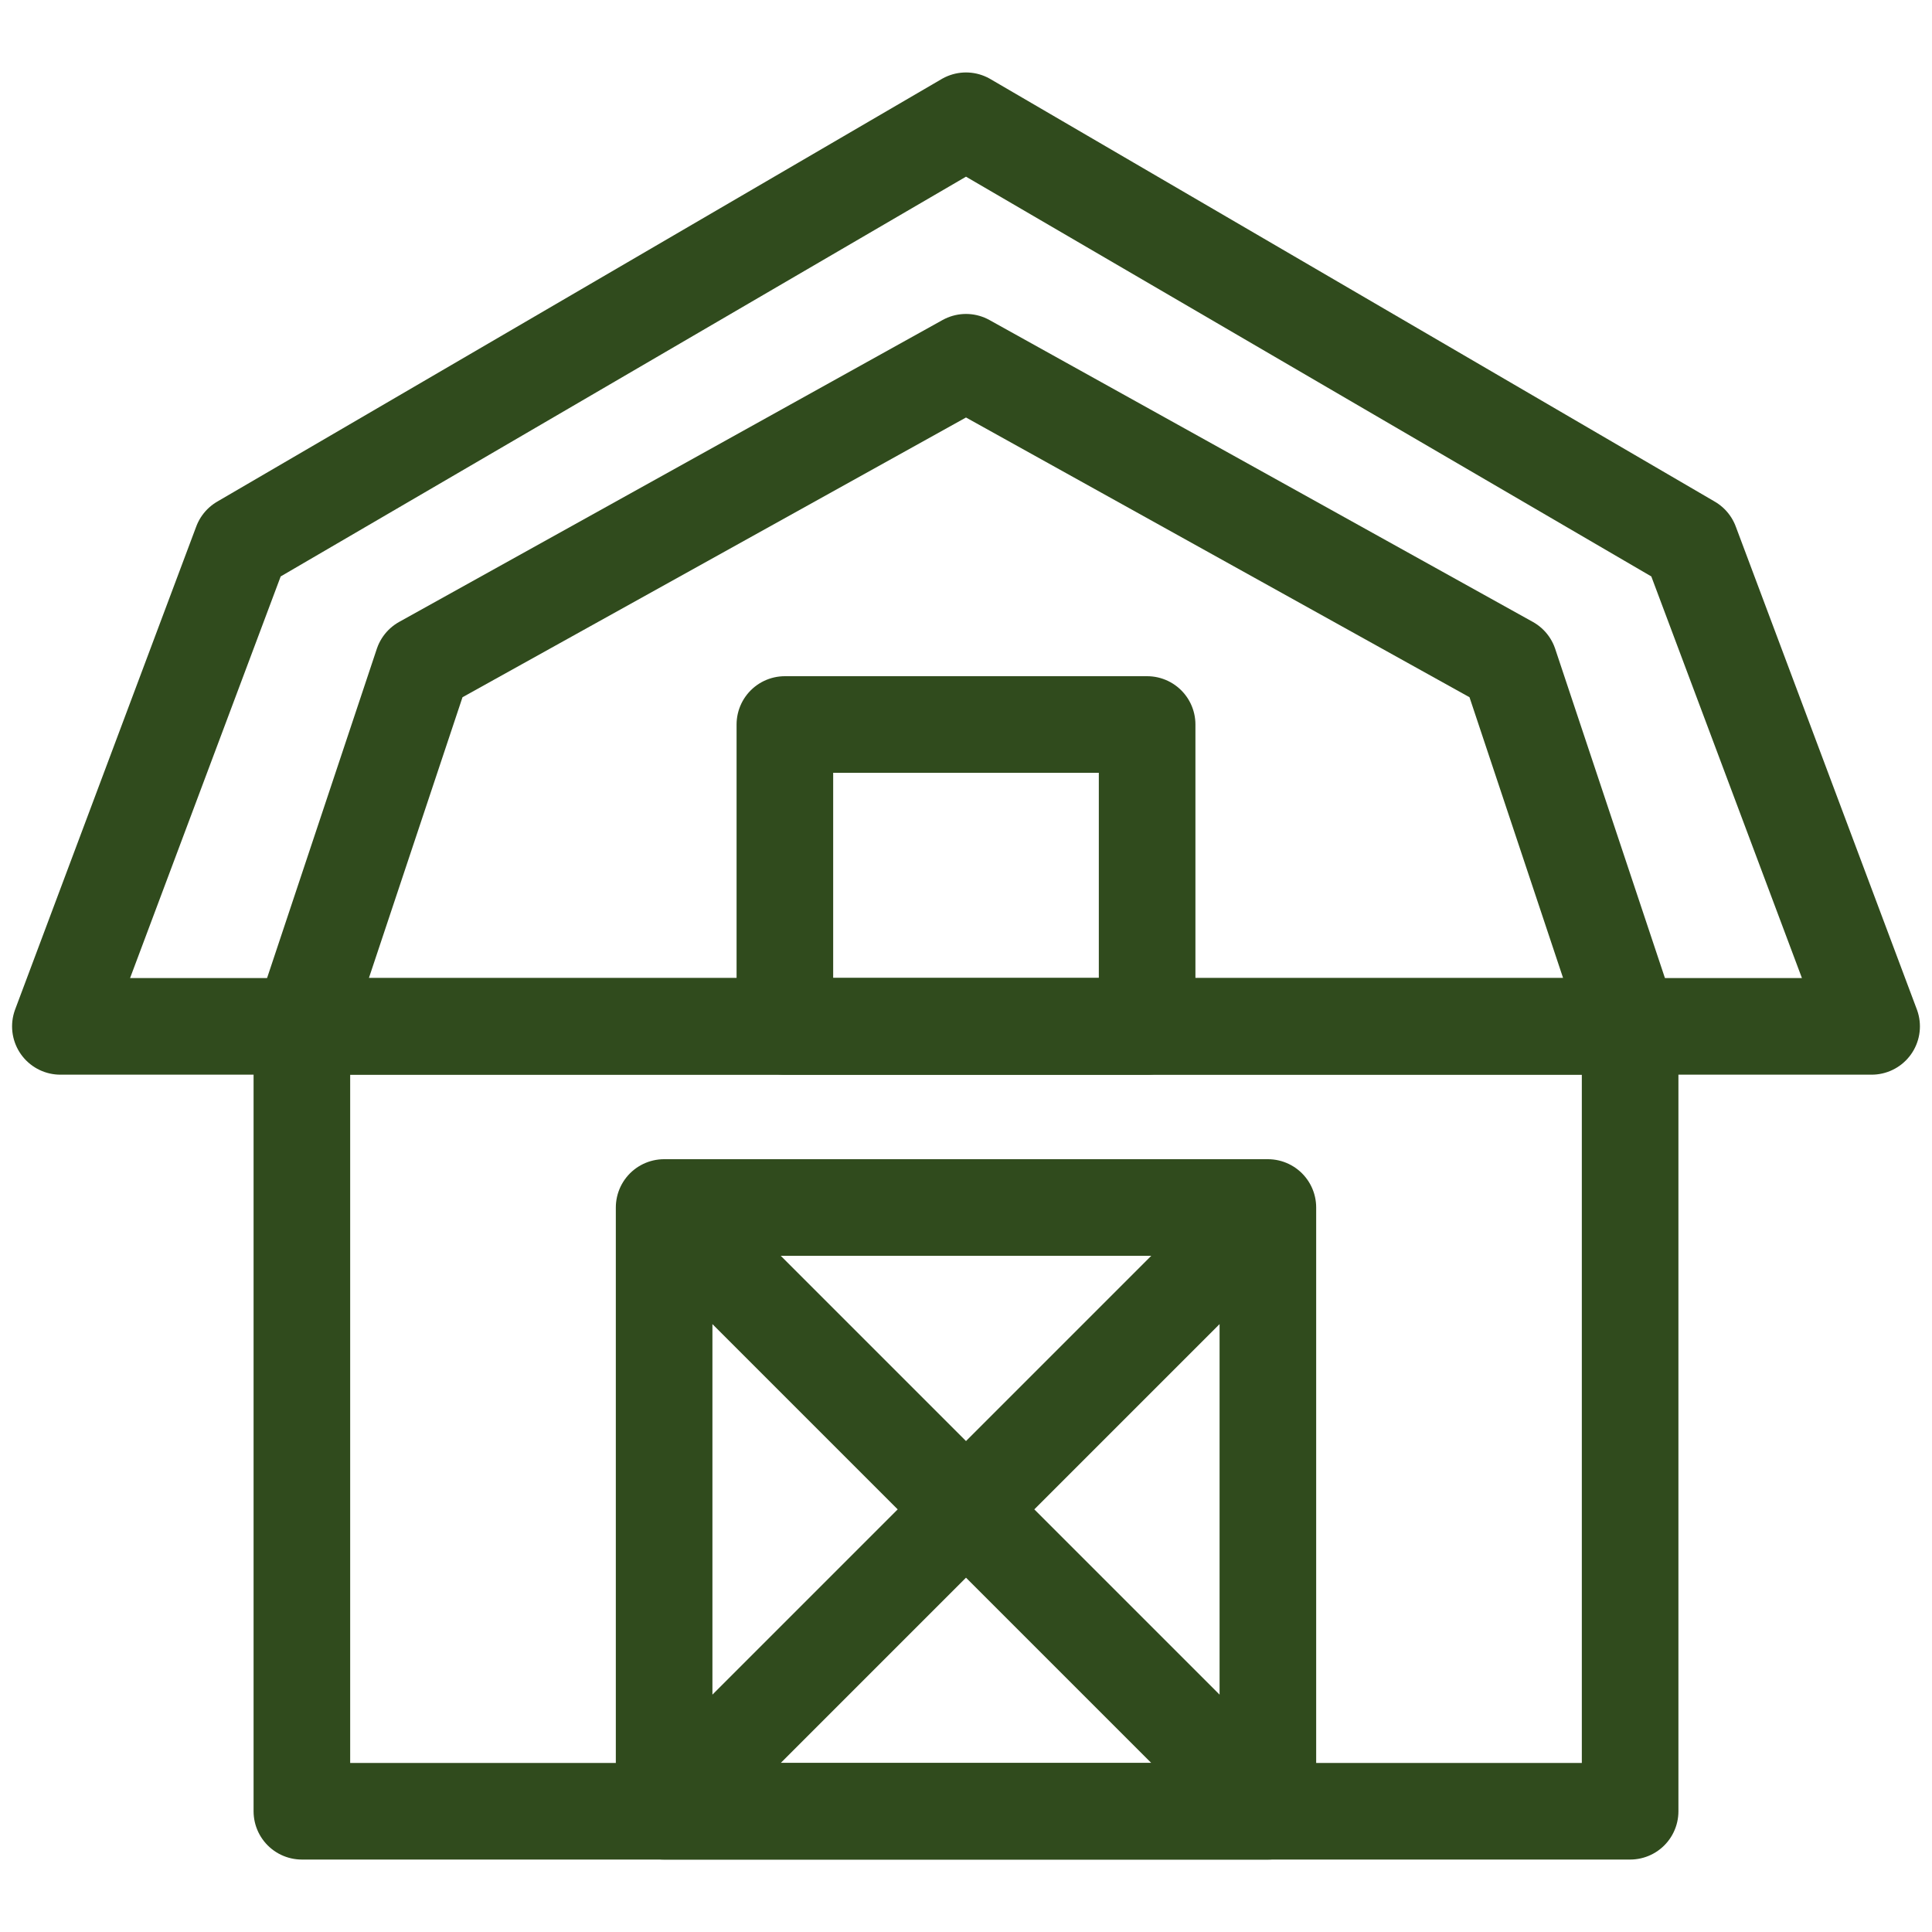
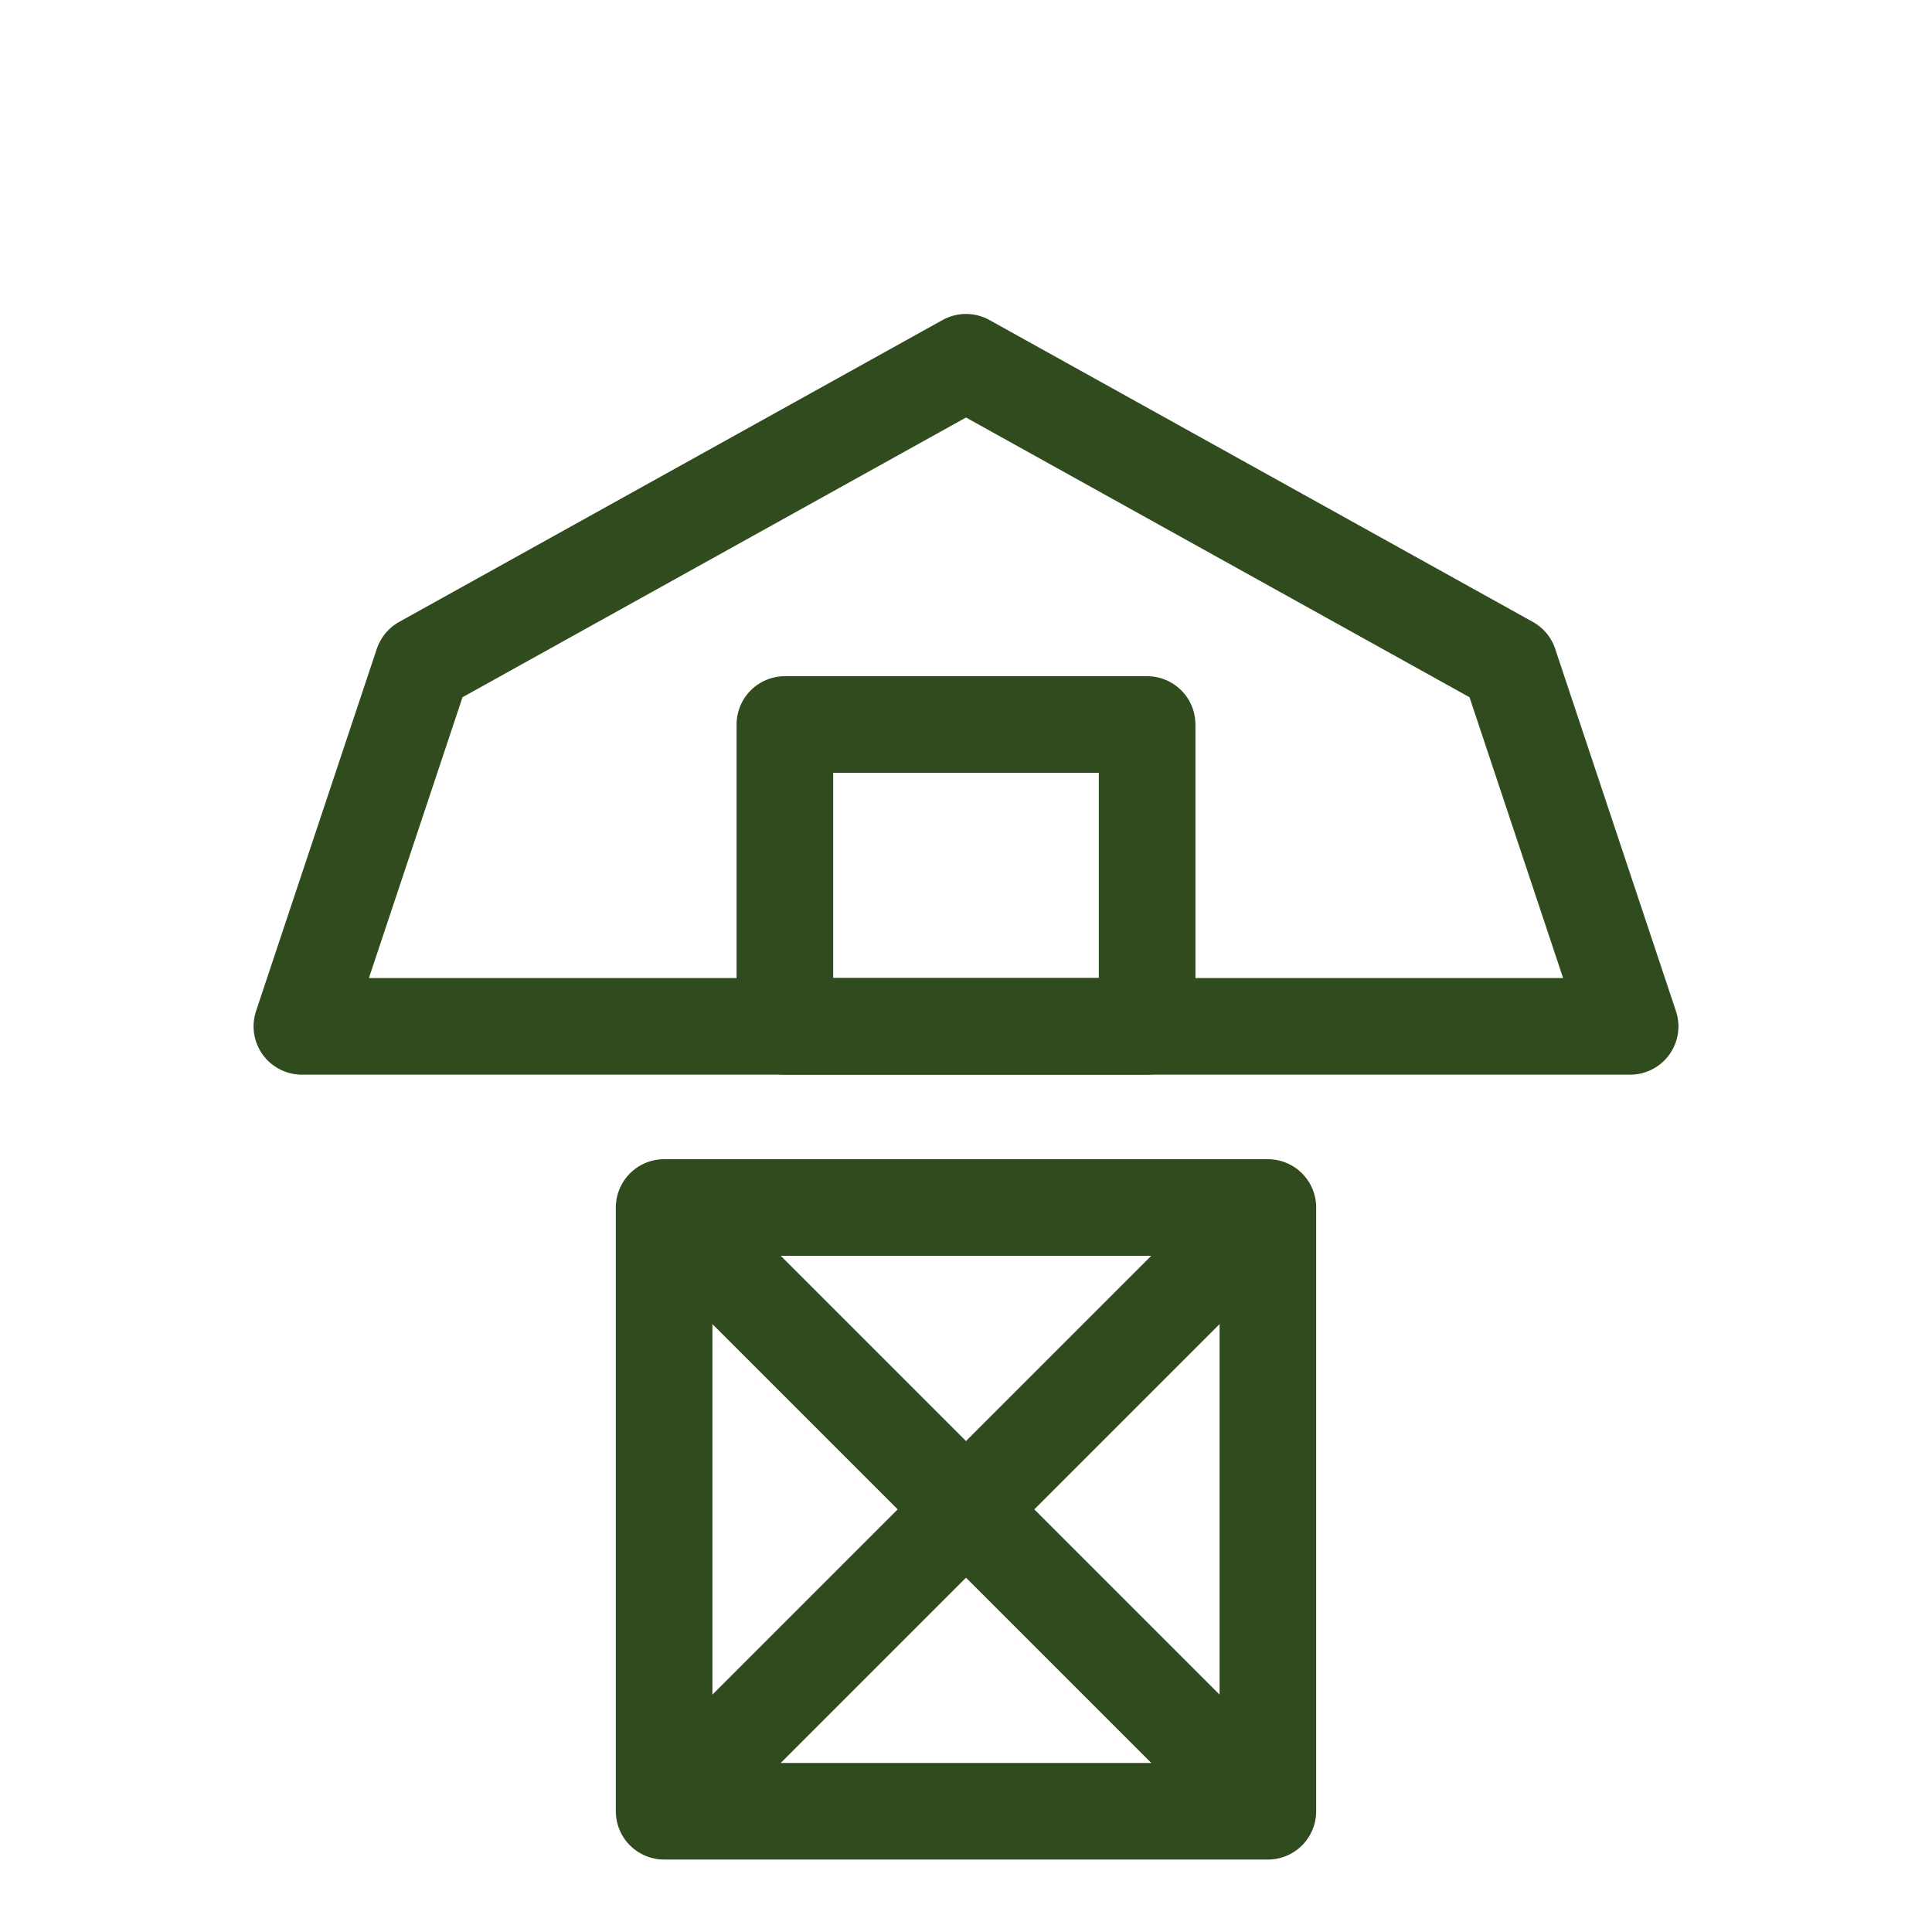
<svg xmlns="http://www.w3.org/2000/svg" version="1.1" id="Icons" viewBox="0 0 32 32" xml:space="preserve" width="100" height="100" fill="#304B1D">
  <g id="SVGRepo_iconCarrier">
    <style>.st0{fill:none;stroke:#304b1d;stroke-width:1.6;stroke-linecap:round;stroke-linejoin:round;stroke-miterlimit:10}</style>
    <path class="st0" d="M25 11l-9-5-9 5-2 6h22z" />
-     <path class="st0" d="M28 9L16 2 4 9l-3 8h30zM5 17h22v13H5z" />
    <path class="st0" d="M11 20h10v10H11zm0 0l10 10m0-10L11 30m2-18h6v5h-6z" />
  </g>
</svg>